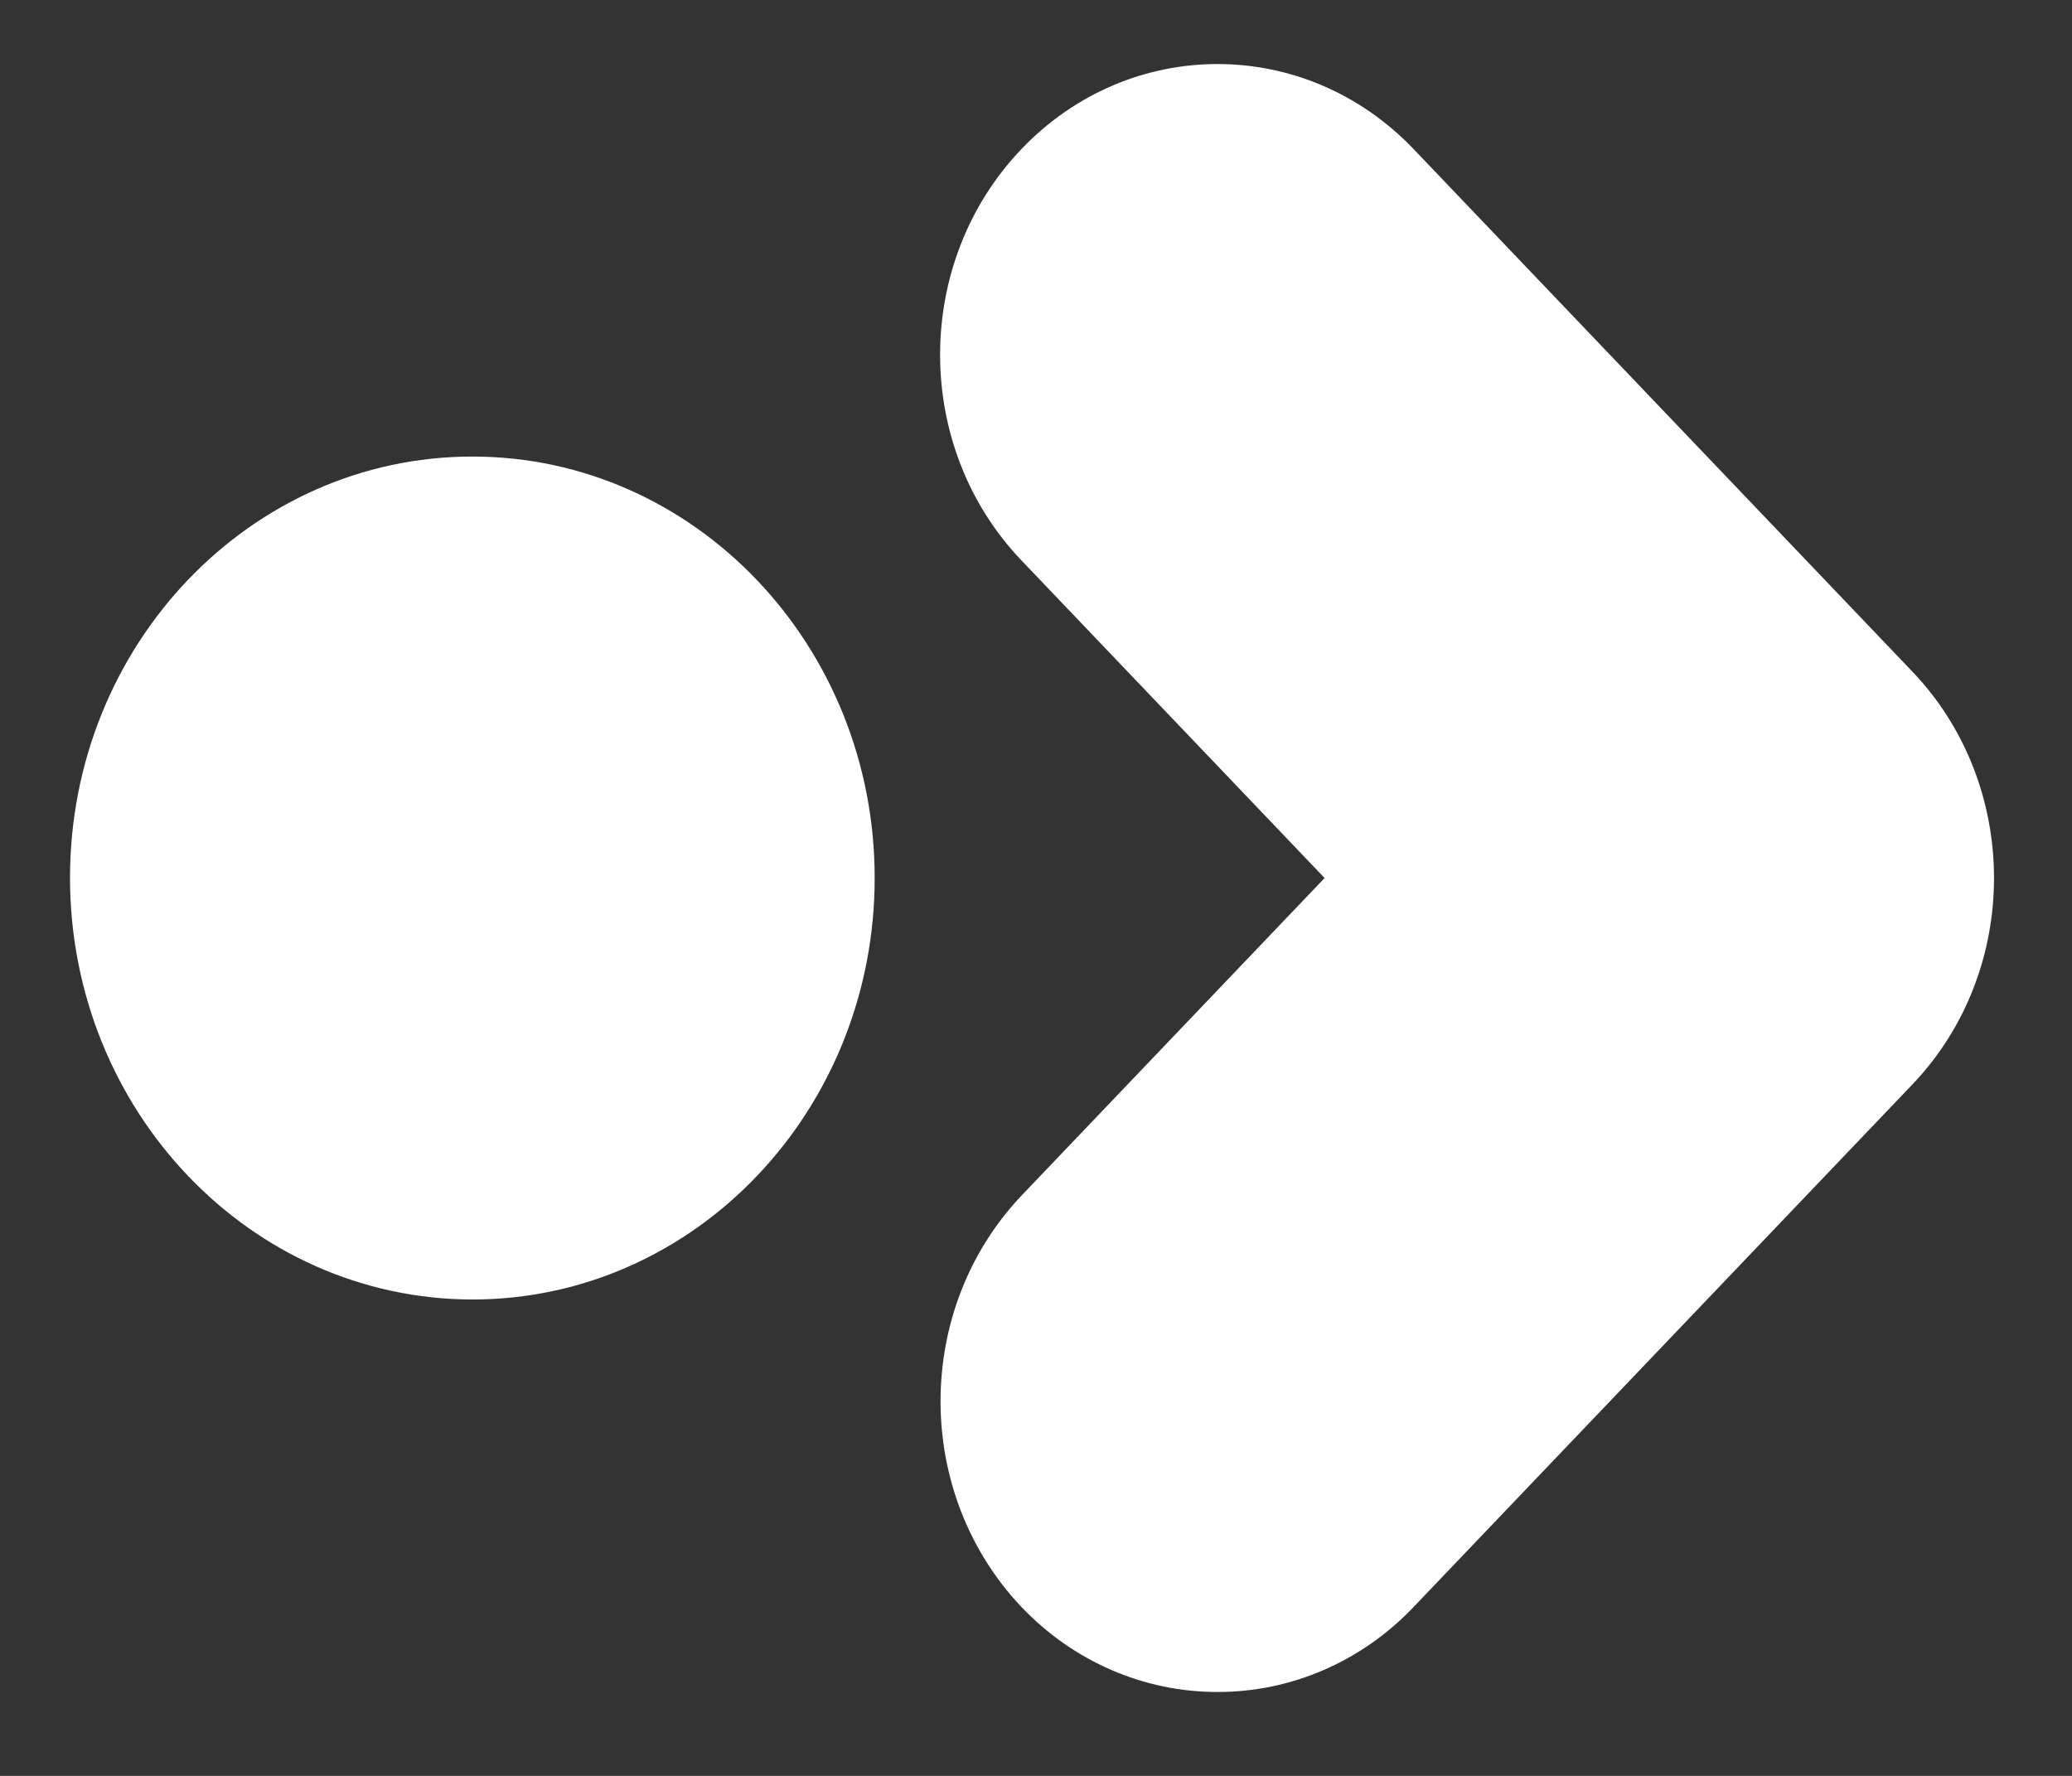
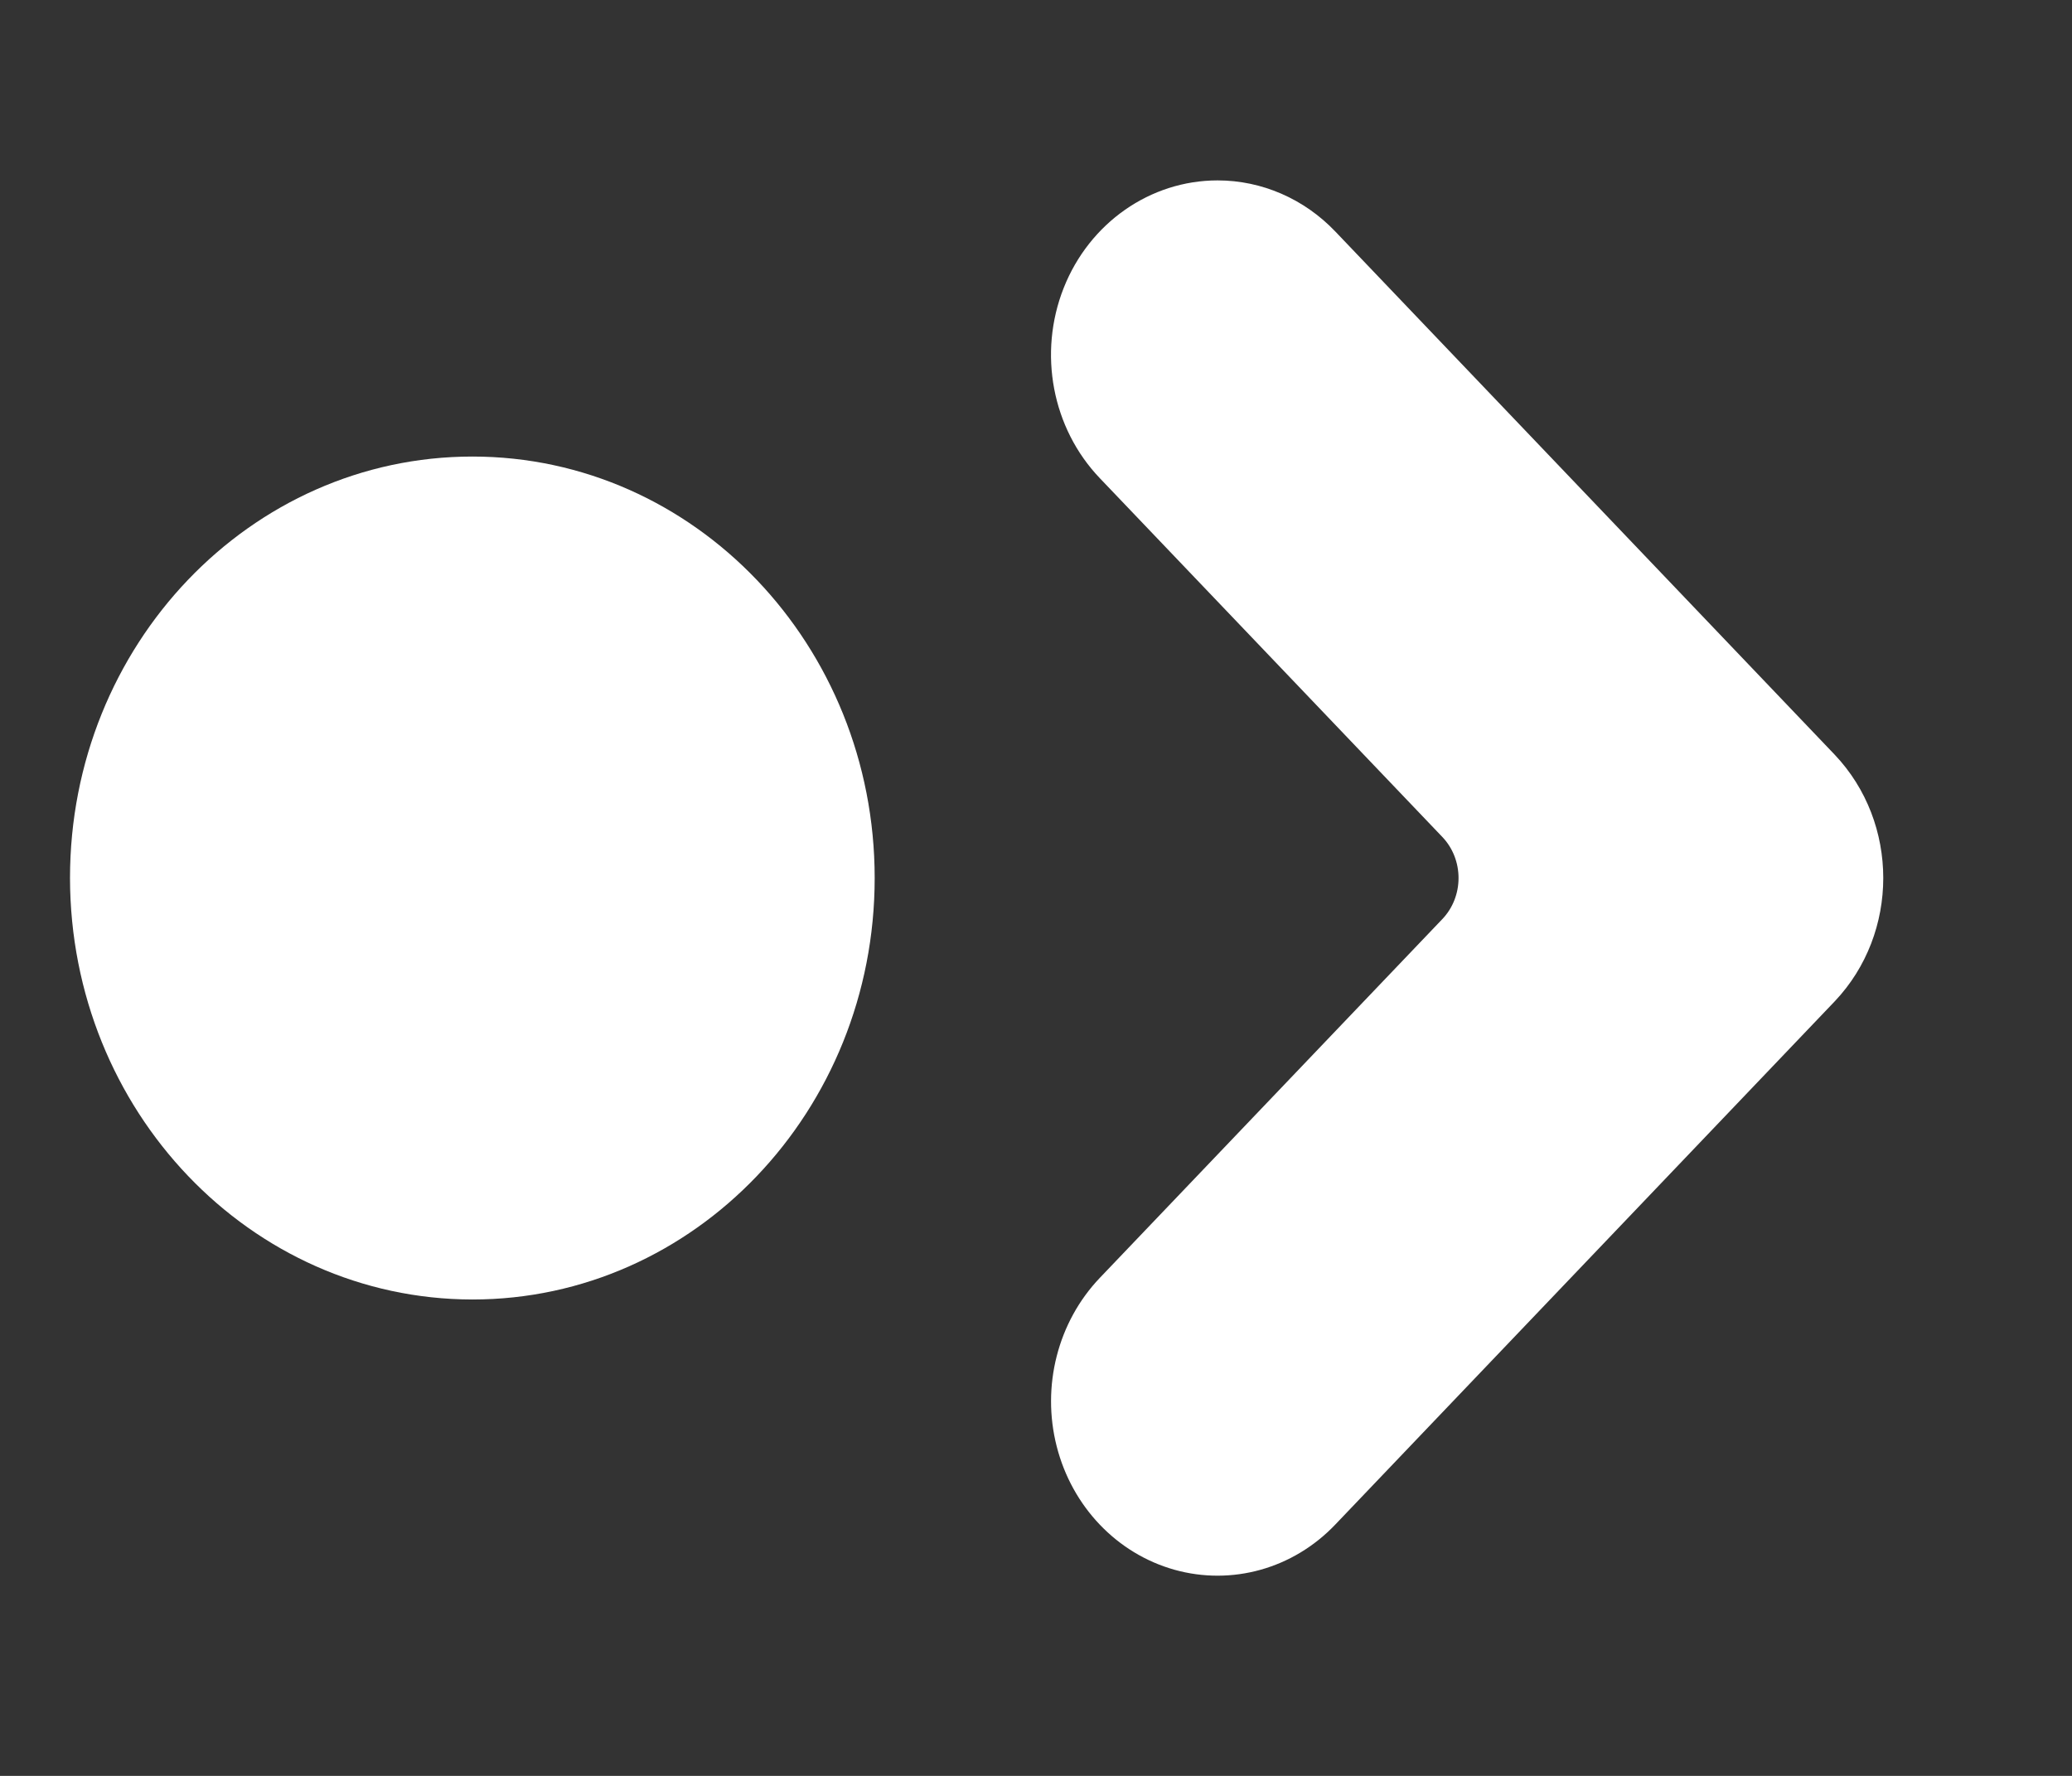
<svg xmlns="http://www.w3.org/2000/svg" width="14px" height="12px" viewBox="0 0 14 12" version="1.1">
  <rect x="0" y="0" width="14" height="12" fill="#333333" stroke="none" />
  <g id="Home_Tab" stroke="none" stroke-width="1" fill="none" fill-rule="evenodd">
    <g id="HomePage_Followers_Purchase_Step1#0" transform="translate(-293, -425)" fill="#FFFFFF" fill-rule="nonzero">
      <g id="username_input_box" transform="translate(20, 253)">
        <g id="ic_target_focus" transform="translate(273.473, 172.433)">
-           <path d="M7.754,11 C8.251,11.001 8.729,10.794 9.079,10.425 L12.454,6.889 C13.182,6.12 13.182,4.88 12.454,4.111 L9.079,0.575 C8.347,-0.192 7.16,-0.192 6.428,0.575 C5.696,1.342 5.696,2.586 6.428,3.353 L8.477,5.5 L6.428,7.647 C5.7,8.416 5.7,9.656 6.428,10.425 C6.779,10.794 7.256,11.001 7.754,11 Z" id="路径" />
          <path d="M7.754,0.786 C8.052,0.786 8.338,0.91 8.549,1.131 L11.924,4.667 C12.361,5.128 12.361,5.872 11.924,6.333 L8.549,9.869 C8.265,10.167 7.851,10.283 7.462,10.174 C7.074,10.065 6.771,9.748 6.667,9.341 C6.563,8.934 6.674,8.5 6.958,8.202 L9.272,5.778 C9.343,5.704 9.382,5.604 9.382,5.5 C9.382,5.396 9.343,5.296 9.272,5.222 L6.958,2.798 C6.636,2.461 6.54,1.954 6.714,1.513 C6.888,1.073 7.299,0.786 7.754,0.786 L7.754,0.786 Z" id="路径" />
          <path d="M2.719,8.348 C4.22,8.348 5.437,7.073 5.437,5.5 C5.437,3.927 4.22,2.652 2.719,2.652 C1.217,2.652 0,3.927 0,5.5 C0.002,7.072 1.218,8.346 2.719,8.348 L2.719,8.348 Z" id="路径" />
          <path d="M2.719,3.437 C3.806,3.437 4.687,4.361 4.687,5.5 C4.687,6.639 3.806,7.562 2.719,7.562 C1.631,7.562 0.75,6.639 0.75,5.5 C0.751,4.361 1.632,3.439 2.719,3.437 Z" id="路径" />
        </g>
      </g>
    </g>
  </g>
</svg>